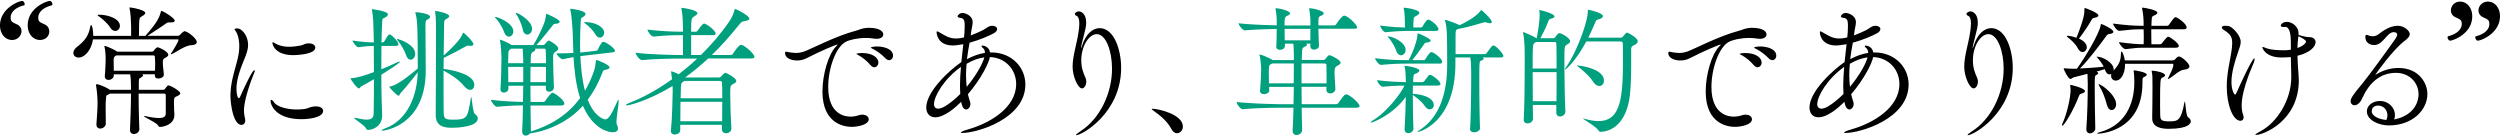
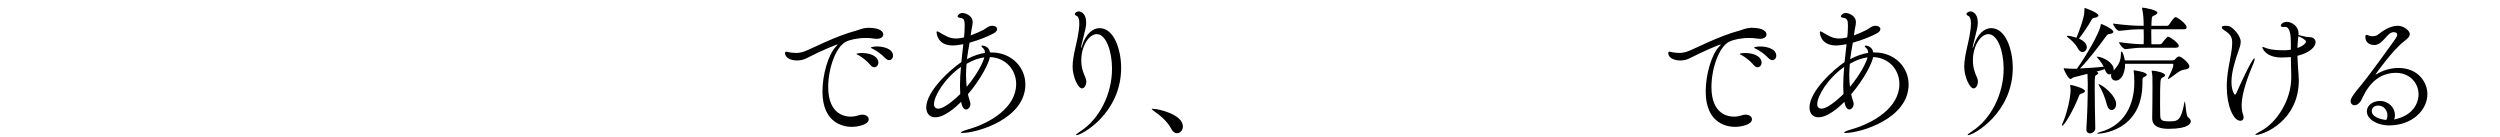
<svg xmlns="http://www.w3.org/2000/svg" width="787.1" height="43" viewBox="0 0 787.1 43">
  <style>.st0{fill:#00a07e}</style>
-   <path d="M780.09 12.8c1.1 0 7.01-2.35 7.01-7.73 0-2.5-1.54-4.56-3.84-4.56-1.68 0-2.93 1.34-2.93 2.78 0 .86.48 1.73 1.49 2.16 1.58.72 1.92.91 1.92 2.16s-.96 2.98-4.18 3.79c-.14.05-.24.19-.24.38 0 .39.38 1.02.77 1.02zm-8.69 0c.86 0 6.96-2.11 6.96-7.68 0-2.59-1.63-4.61-3.79-4.61-1.82 0-2.93 1.39-2.93 2.78 0 .86.48 1.73 1.49 2.16 1.54.72 1.92.86 1.92 2.11 0 1.3-.96 2.98-4.22 3.84-.14.05-.24.19-.24.34-.01.43.38 1.06.81 1.06zM15.51 9.85c0-.91-.53-1.78-1.54-2.21-1.54-.72-1.92-.86-1.92-2.11 0-1.3.96-2.98 4.22-3.84.14-.05.24-.19.24-.34 0-.43-.38-1.06-.82-1.06-.86 0-6.96 2.11-6.96 7.68 0 2.74 1.73 4.61 3.84 4.61 1.45.01 2.94-.9 2.94-2.73zm-8.74-.04c0-.86-.48-1.73-1.49-2.16-1.58-.72-1.92-.92-1.92-2.17s.96-2.98 4.18-3.79c.14-.05.24-.19.24-.38C7.78.93 7.4.3 7.01.3 5.9.3 0 2.65 0 8.03c0 2.5 1.54 4.56 3.84 4.56 1.68 0 2.93-1.34 2.93-2.78zm49.2 2.57c.13 0 .22.09.22.22 0 .44-1.54 3.04-2.24 4.09-.09.13-.18.26-.18.31s.04.09.09.09c.09 0 .22-.04.4-.13 1.63-.79 3.96-2.6 5.98-2.73 1.23-.09 1.72-.48 1.72-.97 0-.92-2.02-2.82-3.61-3.39-.04-.04-.13-.04-.18-.04-.26 0-.84.4-1.45 1.1-.18.18-.53.35-.66.35h-9.64c1.67-1.06 4.8-3.12 5.81-3.87.4-.26.53-.35.92-.35h.75c.66 0 1.1-.18 1.1-.53 0-.88-3.65-3.08-4.18-3.08-.13 0-.13.13-.22.4-.44 1.63-1.01 3.12-4.84 7.44h-2.02c.04-1.19.04-3.65.09-4.4.13-1.36.13-1.32 1.06-1.89.53-.31.84-.62.84-.92 0-.92-4.09-1.72-4.88-1.72-.09 0-.09.04-.09.09s0 .18.04.31c.35 1.45.44 4.14.48 5.9v2.64H29.35c0-2.33-.48-3.43-.66-3.43-.09 0-.18.18-.26.48-.53 2.68-1.36 4.18-4.14 6.38-.84.66-1.19 1.36-1.19 1.94 0 .84.7 1.45 1.67 1.45 2.02 0 4.09-2.64 4.49-5.72h26.71zM36.3 9.74c.79 0 1.45-.7 1.45-1.58 0-2.42-4.09-3.52-6.42-3.52-.4 0-.62 0-.62.09s.13.22.44.44c1.14.79 2.77 2.29 3.43 3.34.53.88 1.19 1.23 1.72 1.23zm7.57 30.85c-.13-3.78-.22-7.35-.22-11.13h7.92c.57 0 .62.35.62.57v5.76c-.04 1.06-.88 1.36-2.16 1.36-1.1 0-2.51-.22-3.92-.53-.31-.04-.53-.09-.62-.09-.13 0-.18 0-.18.04 0 .31 3.83 1.98 4.4 2.86.22.35.35.53.7.53.84 0 4.49-.66 4.49-3.78 0-.79-.09-1.23-.09-1.94 0-.66-.04-1.23-.04-1.89v-.48c.09-1.41.22-1.19 1.23-1.72.48-.26.75-.48.75-.79 0-.7-3.04-2.46-3.7-2.46-.18 0-.31 0-1.01.97-.13.22-.35.4-.62.4H43.7v-2.02c.04-1.67.09-1.5.79-1.89.26-.18.53-.4.53-.62 0-.13-.04-.26-.26-.35h4v.48c0 .57.53.84 1.1.84.79 0 1.72-.44 1.72-1.19v-.04c-.09-1.5-.31-2.6-.31-3.65 0-1.14.13-1.28.79-1.63.4-.26.92-.53.92-.92 0-1.1-2.99-2.38-3.3-2.38-.44 0-.88.53-1.28 1.1-.18.22-.4.26-.62.26H36.87l-.04-.04c-.97-.7-3.48-1.76-3.87-1.76-.04 0-.09 0-.09.09 0 .04 0 .13.04.26.31 1.41.35 2.9.35 3.48 0 1.5-.09 3.56-.26 5.59v.18c0 .75.57 1.1 1.19 1.1.75 0 1.63-.53 1.63-1.45v-.31h5.15c.26 1.45.26 2.99.26 4.44v.44H34.5c-.04-.04-.09-.13-.18-.18-.66-.48-3.12-1.58-3.87-1.58-.18 0-.22.09-.22.22v.13c.09.57.48 2.86.48 5.63 0 1.85-.18 4.05-.35 6.56v.13c0 .88.57 1.28 1.19 1.28.84 0 1.76-.66 1.76-1.54 0-1.58-.04-3.3-.04-4.84 0-1.01 0-1.98.09-2.77.13-1.54 0-1.14.97-1.67a.72.72 0 0 0 .26-.18h6.65c0 3.7-.18 8.19-.31 11.31v.09c0 .92.57 1.32 1.23 1.32.79 0 1.72-.62 1.72-1.54v-.06zm4.45-23.15c.31 0 .44.31.44.44.04.66.09 1.45.09 2.38 0 .62-.04 1.32-.04 2.02H35.82c0-1.23-.04-2.68-.04-3.34 0-.92.18-1.06.7-1.41l.13-.09h11.71zm50.95-2.46c0-.7-.75-1.32-1.98-1.32-.31 0-.62 0-.92.09-.57.13-1.06.44-1.67.57-1.23.22-2.46.4-3.65.4-1.58 0-3.08-.31-4.4-1.06-.35-.22-.62-.35-.75-.35-.09 0-.13.04-.13.18 0 .31.57 3.87 6.6 3.87 1.44-.01 6.9-.32 6.9-2.38zm2.46 19.93c0-.75-.79-1.41-2.24-1.41h-.26c-1.63.09-2.24.66-3.26.79-.84.13-1.67.18-2.46.18-3.3 0-6.29-.92-7.22-2.24-.35-.53-.66-.79-.88-.79-.13 0-.22.13-.22.4 0 .97 1.36 5.68 9.73 5.68 2.46-.01 6.81-.54 6.81-2.61zm-25.7 4.4c.66 0 1.19-.53 1.19-1.41 0-.22-.04-.44-.09-.7-.18-.7-.31-1.5-.31-2.51 0-2.99 1.89-8.54 3.17-11.62.13-.35.22-.62.22-.79 0-.13-.04-.18-.13-.18-.66 0-3.17 5.46-4.36 8.1-.22.53-.4.7-.57.7-.31 0-.7-1.28-.7-2.99 0-2.99 1.28-6.38 2.46-9.24.7-1.76 1.19-3.08 1.19-4.53 0-2.95-1.98-5.19-3.39-5.19-.57 0-.88.13-.88.26 0 .18.35.48.53.84.4.66.97 2.2.97 4.53 0 .88-.09 1.89-.31 2.99-.7 3.65-2.46 7.7-2.46 12.63 0 2.47.88 9.11 3.47 9.11z" />
-   <path class="st0" d="M139.7 18.23c2.2-1.06 6.12-3.12 7.17-3.74.18-.13.31-.13.48-.13.13 0 .26 0 .44.04s.31.04.48.04c.53 0 .79-.22.79-.53 0-.75-2.82-3.61-3.26-3.61-.04 0-.09.09-.13.22-.13.53-.84 2.38-5.98 6.95.04-4.84.09-8.98.13-9.95.04-1.1.13-1.28.75-1.58.57-.31.88-.57.88-.84 0-.84-3.56-1.63-4.22-1.63-.22 0-.26.04-.26.18 0 .04 0 .18.04.31.18.92.26 2.2.26 4.71 0 .92-.04 26.14-.09 27.33v.26c0 3.65 2.86 3.96 5.1 3.96 2.38 0 8.14-.4 8.14-2.95 0-.48-.31-1.01-.92-1.41-.7-.48-.92-5.32-1.14-5.32-.04 0-.09.09-.13.35-1.01 6.38-1.14 6.78-5.72 6.78-2.46 0-2.73-.4-2.82-2.2-.04-1.1-.04-4.31-.04-8.19v-5.06c2.2 1.23 4.66 2.68 6.47 4.88.7.84 1.36 1.19 1.89 1.19.79 0 1.32-.7 1.32-1.58 0-3.39-7.09-4.71-9.68-5.02l.05-3.46zm-10.43.57c.75 0 1.45-.79 1.45-1.85 0-2.99-5.1-4.66-5.59-4.66-.09 0-.18.04-.18.09 0 .13.13.26.31.48.97 1.06 2.16 3.17 2.51 4.31.36 1.15.93 1.63 1.5 1.63zm2.25 3.96c-.18 7.17-3.08 15.01-10.25 17.65-.79.31-1.14.53-1.14.66 0 .04.09.09.31.09 0 0 13.6-1.19 13.6-18.97 0-1.01-.09-11.27-.09-13.33 0-2.38 0-2.38.75-2.77.53-.26.7-.57.7-.79 0-.97-3.43-1.45-4.4-1.45-.18 0-.26.04-.26.13s.04.18.09.31c.57 1.94.7 4.4.7 17.29-5.28 4.4-7.31 5.37-8.76 5.68-.18.04-.22.09-.22.13s2.29 2.73 2.95 2.73c.31 0 .35-.53.57-.75 1.88-2.03 4-4.71 5.45-6.61zm-6.87-8.31c.62 0 .79-.31.79-.57 0-.57-1.5-2.46-2.6-2.99-.04-.04-.13-.04-.22-.04-.31 0-.62.44-1.58 2.11-.13.22-.44.4-.53.4h-.4c.04-2.07.09-4 .18-5.63.09-2.16.09-1.76 1.01-2.24.44-.22.84-.62.84-.97 0-1.06-4.93-1.63-4.97-1.63-.09 0-.09.04-.09.09 0 .09 0 .18.04.31.4 1.85.44 3.65.57 10.08-1.72-.04-3.92-.18-6.69-.62 0 .48 1.23 2.11 1.76 2.11h.04c2.33-.31 3.52-.4 4.88-.4.04 2.51.04 5.37.04 8.23-2.68 1.01-4.93 1.76-7.17 1.94-.18.04-.26 0-.26.04 0 .09 1.98 3.17 2.73 3.17.31 0 .4-.48.75-.66 1.41-.75 2.73-1.54 3.96-2.24 0 4.05-.04 8.01-.09 10.83-.04 1.28-.62 1.89-2.2 1.89-.84 0-1.94-.18-3.43-.53-.18-.04-.31-.04-.4-.04-.09 0-.13 0-.13.04 0 .35 3.17 2.2 3.78 3.3.22.4.31.48.66.48 1.45 0 4.4-1.19 4.4-4.53 0-.97-.18-4.49-.18-5.32-.04-2.29-.09-4.84-.09-7.53 5.72-3.56 5.85-3.96 5.85-4.05 0-.09-.04-.09-.13-.09-.13 0-.31.04-.62.18-1.36.66-3.12 1.45-5.1 2.24 0-2.46 0-5.02.04-7.35h4.56zm64.2-2.6c.75 0 1.36-.7 1.36-1.58 0-1.8-2.82-3.3-5.76-3.3h-.18c-.44 0-.44.04-.44.04 0 .04.09.13.31.31 1.23.88 2.55 2.2 3.26 3.43.44.79.97 1.1 1.45 1.1zm-22.84-.97c.75 0 1.5-.75 1.5-1.8 0-2.55-4.36-5.02-5.02-5.02-.04 0-.09.04-.09.13 0 .04 0 .13.09.22.66.88 1.8 3.3 2.07 4.8.22 1.19.84 1.67 1.45 1.67zm10.79 22.31c.7 0 .88-.26.88-.57 0-1.19-3.17-3.43-3.74-3.43-.48 0-1.85 1.94-2.24 2.51-.13.22-.31.4-.57.4h-4.09c0-1.67-.04-3.43-.04-5.1h4.88l-.04.7v.04c0 .79.48 1.14 1.06 1.14.66 0 1.54-.48 1.5-1.5-.09-1.63-.26-6.47-.26-8.71v-.57c0-1.01.09-1.41.75-1.8.44-.26.88-.57.88-1.01 0-.92-2.6-2.51-2.99-2.51-.22 0-.35.04-1.28 1.14-.18.22-.26.26-.48.26h-2.11c1.89-2.07 3.92-4.75 4.97-6.03.35-.44.35-.62 1.01-.66.92-.04 1.32-.31 1.32-.66 0-.75-4.14-2.51-4.22-2.51-.04 0-.04.09-.09.44-.09.62-.18 1.45-.53 2.38-.7 1.89-2.16 4.97-3.39 6.95 0 .04-.09.04-.09.09H161l-.04-.04c-.92-.75-3.43-1.67-3.52-1.67 0 0-.04 0-.04.09 0 .04.04.09.04.22.31 1.63.44 4.62.44 5.19 0 1.76-.09 7.35-.31 9.99v.13c0 .75.48 1.06 1.06 1.06.7 0 1.45-.48 1.45-1.28v-.88h4.66c0 1.67-.04 3.43-.09 5.1-2.6-.04-6.73-.22-10.08-.66 0 .53 1.23 2.2 1.94 2.2h.04c2.9-.31 5.9-.44 8.1-.44-.04 3.3-.13 6.29-.26 7.92v.18c0 1.01.53 1.41 1.14 1.41.48 0 1.01-.26 1.32-.7.04 0 9.77-.97 16.68-8.71 3.21 7.52 8.23 8.36 9.37 8.36 1.01 0 1.67-.4 1.67-1.23 0-.35-.13-.79-.4-1.28-.04-.13-.09-.35-.09-.62 0-1.63.7-5.46.7-6.69 0-.31 0-.92-.57.4-1.76 3.96-2.64 5.37-3.7 5.37-.04 0-3.26-.48-5.46-6.2 1.8-2.42 3.34-5.19 4.58-8.45.35-.88.26-.79 1.06-.97.88-.18 1.23-.48 1.23-.75 0-.84-3.78-2.33-4.14-2.33-.18 0-.13.13-.18.31-.13.75-.18 1.89-.48 2.77-.79 2.46-1.8 4.66-2.95 6.6-.88-3.34-1.28-7.22-1.45-10.91.88-.09 1.63-.18 2.2-.26l7.92-.92c.62-.09.79-.26.79-.48 0-.79-2.9-2.86-3.74-2.86-.57 0-1.58 2.29-1.63 2.42-.09.22-.4.4-.53.4l-2.86.35c-.53.04-1.28.13-2.2.22-.04-.97-.04-1.94-.04-2.9 0-2.38.09-4.62.18-6.42.09-1.63.09-1.5.84-1.94.44-.26.7-.62.7-.88 0-1.06-4.14-1.63-4.8-1.63-.04 0-.04 0-.04.04s0 .13.04.26c.48 1.85.66 5.72.75 6.91.09 1.58.09 3.92.22 6.69-1.45.09-2.99.13-4.4.13h-.92c.04.48 1.36 1.85 1.94 1.85h.09c1.06-.26 2.2-.48 3.34-.66.22 4.05.75 8.71 2.07 12.89-3.87 5.28-9.2 8.58-15.53 10.52 0-.13.04-.22.04-.35-.04-1.5-.09-4.44-.13-7.83h9.78zm-16.59-21.65c.75 0 1.41-.7 1.41-1.67 0-2.64-4.93-4.53-5.59-4.53-.13 0-.18.04-.18.09 0 .09.09.18.18.26.79.75 2.2 2.95 2.68 4.4.35 1.01.92 1.45 1.5 1.45zm6.86 8.36c0-3.12.18-3.3.92-3.65.31-.18.57-.4.57-.66 0-.09-.04-.18-.13-.26h2.99c.35 0 .4.35.4.48.04 1.01.09 2.46.09 4.09h-4.84zm4.84 1.15c0 1.63-.04 3.3-.04 4.8h-4.88c0-1.76 0-3.39.04-4.8h4.88zm-7.17-1.15h-4.75c0-1.19.04-2.16.04-2.64.04-1.36.13-1.36.62-1.72.09-.09.18-.13.26-.22h3.65c.09 1.01.18 2.77.18 3.65v.93zm0 5.95h-4.71c0-1.45-.04-3.21-.04-4.8h4.75v4.8zm62.57 14.91c0 .84.62 1.19 1.28 1.19.79 0 1.67-.53 1.67-1.41v-.09c-.18-2.68-.35-7.75-.35-10.78 0-2.46 0-2.73.84-3.17.48-.26 1.06-.53 1.06-1.01 0-.97-3.04-2.55-3.43-2.55-.26 0-.35 0-1.41 1.19-.18.22-.4.26-.62.26H215.7c2.42-1.76 4.88-3.74 7.26-5.98h13.6c.75 0 .97-.26.97-.53 0-.84-2.64-3.26-3.96-3.74-.09-.04-.18-.04-.26-.04-.7 0-2.16 2.2-2.55 2.82-.13.22-.44.4-.75.4h-5.9c2.86-2.77 5.72-5.94 8.54-9.46.97-1.23.97-1.01 1.94-1.23.97-.18 1.32-.44 1.32-.75 0-1.01-4.22-3.08-4.49-3.08-.04 0-.09.09-.13.22-.26 1.06-.75 2.38-1.72 3.78-2.68 3.92-5.72 7.39-8.89 10.52h-3.08v-6.25h6.82c.7 0 .92-.22.92-.48 0-.75-2.07-2.6-3.43-3.12-.09-.04-.18-.04-.26-.04-.48 0-1.76 1.85-1.98 2.2-.13.22-.44.35-.57.35h-1.5c0-4.22.13-4.31 1.06-4.88.57-.31.92-.66.92-.97 0-.97-4.49-1.67-4.97-1.67-.04 0-.09.04-.09.13 0 .04 0 .13.04.26.44 1.94.44 5.06.48 6.29v.84h-.66c-2.29 0-6.2-.13-10.52-.66 0 .53 1.14 2.2 1.89 2.2h.04c3.74-.4 6.25-.44 8.45-.44h.79v6.25h-.57c-2.55 0-9.81-.18-14.35-.7 0 .57 1.23 2.29 2.02 2.29h.04c3.92-.4 9.59-.48 12.06-.48h5.28c-1.89 1.8-3.87 3.43-5.81 4.93-1.58-.75-2.24-.92-2.33-.92-.04 0-.09.04-.09.18 0 .04.04.13.04.22.09.57.18 1.32.26 2.11-4.84 3.48-9.51 5.94-13.47 7.44-.57.22-1.06.53-1.06.7 0 .04.09.09.22.09 1.06 0 7.39-1.76 14.48-6.12.04.7.04 1.23.04 1.45-.04 2.16-.13 8.49-.57 12.63v.13c0 .75.57 1.06 1.19 1.06.84 0 1.76-.53 1.76-1.32V39.3h13.11v1.46zm-.57-15.27c.44 0 .57.35.57.48.09 1.06.09 2.86.09 4.97h-13.11c.04-1.36.04-2.6.09-3.48.09-1.45.22-1.41.79-1.76.13-.09.22-.13.31-.22h11.26zm.66 6.56c0 2.02 0 4.18-.04 6.12H214.2c0-2.02 0-4.18.04-6.12h13.16z" />
  <path d="M279.93 18.94c.7 0 1.23-.62 1.23-1.41 0-2.11-2.86-2.9-5.06-2.9-1.19 0-1.94.26-1.94.35 0 .13.35.26.7.44 1.19.62 2.68 1.63 3.92 2.95.41.39.8.57 1.15.57zm-4.66 2.24c.7 0 1.28-.66 1.28-1.5 0-1.41-1.67-2.99-5.19-2.99-1.1 0-1.72.22-1.72.26 0 .13.31.26.66.44 1.19.66 2.64 1.76 3.78 3.12.4.45.79.67 1.19.67zm-1.76 16.37c0-.79-.79-1.45-1.98-1.45-.35 0-.75.04-1.14.18-.92.31-1.8.44-2.6.44-1.32 0-7.04-.35-7.04-9.33 0-5.68 2.29-12.5 5.5-14.21 1.23-.66 3.78-1.23 6.34-1.23.84 0 1.63.04 2.38.18.35.04.7.09 1.01.09 1.45 0 2.11-.66 2.11-1.36 0-.7-.66-2.11-4.71-2.11h-.22c-1.94.13-2.64.66-3.56.88-6.69 1.76-14.39 5.9-16.46 6.6-.92.31-1.76.44-2.55.44s-1.5-.13-2.16-.22c-.31-.04-.66-.18-.92-.18-.31 0-.35.26-.35.44 0 1.5 1.8 2.33 3.78 2.33 1.01 0 2.02-.22 2.9-.66 4.31-2.24 9.37-4.36 9.81-4.36.04 0 .04.04.04.04 0 .09-.22.31-.53.62-2.33 2.42-4.22 8.71-4.22 14.13 0 10.39 7.17 11.13 9.24 11.13 1.76-.01 5.33-.63 5.33-2.39zm38.15-19.58c4.97.18 8.27 4 8.27 8.49 0 7.48-8.32 12.32-14.92 14.21-1.72.48-2.51.88-2.51 1.06 0 .09.13.13.48.13 4.62 0 19.85-4.44 19.85-15.27 0-5.46-4.4-10.08-10.69-10.08h-.44c-.31-1.89-2.02-2.16-2.38-2.16-.22 0-.31.09-.31.18 0 .13.13.35.48.62.26.22.62.62.62 1.5-1.76.26-3.7.92-5.68 1.98.22-1.8.53-3.52.84-5.19 3.08-.84 6.2-2.16 7.66-2.99.7-.4 1.01-.88 1.01-1.28 0-.62-.66-1.06-1.5-1.06-.31 0-.62.04-.97.18-.57.22-1.23.79-1.89 1.14-1.14.57-2.51 1.19-3.96 1.72.09-.53.13-1.06.22-1.58.13-.92.4-1.76.4-2.55 0-2.42-2.82-2.95-3.12-2.95-1.1 0-1.63.88-1.63 1.06 0 .31.4.44.79.48 1.23.13 1.45.84 1.45 2.38 0 .44-.04.97-.04 1.58 0 .62-.09 1.32-.18 2.2-1.32.35-2.29.35-2.51.35-2.16 0-3.39-.88-5.37-2.02-.18-.09-.4-.22-.57-.22-.13 0-.18.04-.18.26 0 .13.09 4.18 5.15 4.18.53 0 1.14-.04 3.26-.4-.18 1.67-.4 3.61-.62 5.63-3.61 2.42-11.05 9.24-11.05 14.3 0 1.45.75 3.08 2.82 3.08 2.86 0 6.29-2.99 8.19-4.88.04.18.04.4.09.57.31 1.32.92 1.85 1.45 1.85.7 0 1.36-.79 1.36-1.76 0-.22-.04-.44-.13-.7-.26-.79-.48-1.58-.66-2.33 4.28-5.02 6.61-9.91 6.92-11.71zm-1.76.09c-.44 1.76-2.29 5.37-5.54 9.29-.13-1.28-.22-2.46-.22-3.7 0-1.19.09-2.38.18-3.56 1.97-1.15 3.86-1.81 5.58-2.03zm-7.57 11.53c-.18.18-4.62 4.62-6.91 4.62-1.36 0-1.36-1.19-1.36-1.41 0-2.51 3.17-7.97 8.49-11.75-.18 2.02-.31 4.05-.31 5.98 0 .88.04 1.72.09 2.56zm38.1-15.14c1.45-5.81 1.54-6.12 1.54-7.35 0-2.82-1.58-3.52-2.38-3.52-.35 0-1.19.4-1.19.79 0 .31.31.53.62.66.57.26.79 1.19.79 2.38 0 2.51-.92 6.2-1.23 7.57-.48 2.16-.88 4.09-.88 6.03 0 3.04 1.67 6.82 2.95 6.82.75 0 1.36-1.01 1.36-2.16 0-.4-.09-.79-.26-1.19-.7-1.58-1.32-3.08-1.32-5.46 0-4.62 2.46-8.27 4.88-8.27 2.9 0 4.8 5.37 4.8 10.87 0 7.97-4 15.89-9.9 19.67-1.01.66-1.45 1.06-1.45 1.19 0 .04.04.09.09.09 1.76 0 14.13-6.95 14.13-21.21 0-5.72-2.24-12.5-6.78-12.5-2.16 0-4.36 1.8-5.54 5.59-.18.53-.26.75-.31.75v-.09c-.01-.13.04-.35.08-.66zm30.14 27.5c.97 0 1.85-.92 1.85-2.11 0-3.83-7.7-5.59-9.51-5.59-.22 0-.31.04-.31.09 0 .13.44.4.88.75 1.8 1.28 4.05 3.08 5.32 5.54.49.93 1.15 1.32 1.77 1.32z" />
-   <path class="st0" d="M427.07 33.9c.75 0 .97-.26.97-.53 0-.7-2.42-3.08-3.92-3.61-.09-.04-.18-.04-.26-.04-.48 0-.79.31-2.46 2.68-.13.22-.44.4-.75.4h-10.83c0-1.76-.04-3.61-.04-5.46h7.83v.96c0 .75.57 1.1 1.19 1.1.88 0 1.67-.62 1.63-1.41-.04-1.1-.26-3.96-.26-5.28 0-.79.04-1.58.84-1.98.48-.26 1.06-.53 1.06-.97 0-.97-3.21-2.38-3.43-2.38-.22 0-.35.09-.48.18-.26.18-.62.75-.92 1.06-.18.18-.35.26-.57.26h-6.82c.04-1.1.04-1.98.09-2.64.09-1.14.22-1.23.92-1.54.35-.13.62-.4.62-.62 0-.13-.04-.26-.22-.35h1.32c0 .26-.04.53-.04.7v.09c0 .75.57 1.1 1.14 1.1.7 0 1.63-.4 1.58-1.32-.04-.92-.13-3.3-.18-5.24h11.27c.75 0 .92-.22.92-.48 0-.62-2.29-3.08-3.78-3.61-.09-.04-.18-.04-.26-.04-.7 0-2.11 2.02-2.51 2.68-.13.22-.44.4-.7.4h-4.93V6.39c.04-.97.22-1.19.79-1.41.66-.26.88-.53.88-.79 0-.75-3.21-1.58-4.4-1.58-.13 0-.18.04-.18.18 0 .04.04.13.04.22.26 1.45.35 3.04.35 3.56v1.45h-8.14c0-1.98 0-2.73.84-3.04.66-.26.88-.53.88-.79 0-.75-3.21-1.58-4.4-1.58-.13 0-.18.04-.18.18 0 .04.04.13.04.22.26 1.28.35 2.9.35 3.43v1.54c-3.52-.09-8.76-.26-12.01-.66 0 .57 1.23 2.24 2.02 2.24h.03c2.82-.26 6.95-.4 9.95-.44 0 2.02-.04 4.58-.13 5.46v.13c0 .66.53.97 1.14.97 1.06 0 1.58-.62 1.58-1.23v-.7h2.64c.13.97.18 2.82.18 3.7v1.45h-6.69l-.09-.04c-1.1-.75-3.7-1.72-4-1.72-.04 0-.04.04-.04.09 0 .04 0 .13.04.26.35 1.36.48 3.83.48 4.36 0 .97-.18 4.8-.35 6.65v.13c0 .7.62 1.01 1.28 1.01s1.67-.4 1.63-1.19c0-.26-.04-.66-.04-1.1h7.75c0 1.8-.04 3.7-.09 5.46h-3.17c-2.55 0-10.17-.18-14.7-.7v.04c0 .62 1.14 2.24 1.94 2.24h.04c3.92-.4 10.08-.48 12.54-.48h3.34c-.04 2.99-.18 5.59-.26 7v.18c0 1.01.57 1.41 1.23 1.41.88 0 1.8-.66 1.76-1.67-.04-1.32-.09-3.87-.13-6.91h17.24zm-14.52-21.21h-8.05c-.04-1.06-.04-2.42-.04-3.61h8.1v3.61zm4.53 7.3c.31 0 .53.26.53.4.04 1.1.04 3.74.04 5.85h-7.88v-6.25h7.31zm-9.73 0c0 1.72 0 3.92-.04 6.25h-7.79c0-.92-.04-1.98-.04-2.86 0-2.77.04-2.82.66-3.17.13-.09.31-.13.4-.22h6.81zm44.66-10.25c.66 0 .88-.31.88-.62 0-.4-1.19-2.11-2.99-2.9-.04-.04-.13-.04-.26-.04-.57 0-1.67 1.98-1.72 2.11-.13.22-.44.35-.53.35h-2.42c0-.57 0-1.28.04-1.8.13-1.5 0-1.32 1.06-1.94.48-.26.79-.57.79-.88 0-.92-3.83-1.58-4.88-1.58-.04 0-.09.04-.09.09 0 .04.04.13.09.31.31 1.28.31 3.56.35 5.15 0 .22.04.44.04.66-2.07-.04-4.66-.18-7.83-.62 0 .48.97 2.11 1.72 2.11h.04c3.61-.35 5.5-.4 7.75-.4h7.96zm20.47 8.36c.66 0 .84-.26.84-.53 0-.57-2.29-3.26-3.21-3.26-.26 0-.44.22-1.98 2.29-.18.22-.35.44-.62.44h-9.24V11.9c0-2.38 0-2.42.84-2.82h.13c2.82-.48 6.95-1.76 7.79-1.98.18-.04.35-.09.48-.09.22 0 .44.04.66.13.35.09.66.18.88.18.4 0 .62-.18.62-.44 0-.79-3.08-3.7-3.34-3.7-.04 0-.09.09-.18.18-1.32 1.89-4.71 3.65-6.6 4.58-.04-.04-.13-.04-.18-.09-1.14-.57-3.92-1.58-4.36-1.58-.04 0-.09 0-.09.04s0 .13.04.22c.62 2.07.66 4.71.66 13.6v.35c0 6.29-1.23 15.53-8.41 20.29-.66.44-.92.66-.92.75 0 .04.04.04.09.04.26 0 11.71-2.73 11.84-21.3V18.1h4.66c.18.7.31 1.98.31 6.03 0 4.75-.13 13.51-.35 16.37v.09c0 .75.57 1.06 1.28 1.06.97 0 1.85-.62 1.85-1.28-.13-3.34-.22-9.81-.22-14.57 0-6.56 0-6.56.66-6.73.4-.13.7-.35.7-.57 0-.13-.09-.26-.26-.4h5.63zm-19.28 1.94c.66 0 .84-.26.84-.57 0-1.1-2.73-3.08-3.39-3.08-.53 0-1.63 1.8-1.85 2.2-.13.22-.4.35-.53.35h-3.65c1.5-1.8 2.82-3.74 3.65-4.88.31-.44.31-.62.92-.66.84-.09 1.23-.35 1.23-.62 0-.66-3.83-2.29-4.05-2.29-.09 0-.04.13-.09.44-.22 2.64-1.76 6.07-2.77 8.01h-.26c-2.42 0-5.9-.04-10.3-.62 0 .48 1.1 2.11 1.85 2.11h.04c3.78-.35 5.94-.4 8.27-.4h10.09zm-12.1-2.64c.75 0 1.45-.7 1.45-1.72 0-2.24-3.87-4.22-5.63-4.22h-.04c0 .09.13.22.35.48.88 1.01 1.98 2.86 2.33 3.96.35 1.06.97 1.5 1.54 1.5zm11.44 9.55c.7 0 .97-.26.97-.53 0-.7-1.85-2.33-3.08-2.82-.09 0-.18-.04-.26-.04-.22 0-.31.04-1.67 1.89-.13.22-.48.4-.62.4h-2.95c0-.44 0-.84.04-1.23.09-1.45.22-1.14 1.19-1.63.44-.22.7-.53.7-.79 0-.79-3.7-1.45-4.53-1.45-.13 0-.18 0-.18.09 0 .04.04.13.09.26.31 1.19.31 2.64.35 3.92 0 .26.04.53.04.84-2.42-.04-5.59-.18-9.07-.62 0 .48 1.1 2.07 1.8 2.07h.04c2.77-.26 4.8-.35 6.73-.35-.7 1.98-5.63 8.49-9.86 10.91-.48.31-.7.53-.7.62s.04.09.18.09c.44 0 6.95-2.51 10.83-8.1-.04 3.26-.18 7.09-.35 10.08v.13c0 .84.53 1.23 1.14 1.23.92 0 1.67-.66 1.63-1.5-.13-3.17-.18-7.13-.18-10.52 1.23.88 2.6 1.85 3.78 3.52.53.75 1.06 1.01 1.58 1.01.7 0 1.23-.57 1.23-1.36 0-1.06-1.01-3.12-6.51-3.52h-.09c0-.92 0-1.8.04-2.6h7.69zm57.73-13.87c.35 0 .66.09.66.7.04 1.28.04 2.95.04 4.75 0 12.06-.62 19.58-7.66 19.58-1.32 0-2.82-.22-4.53-.75-.18-.04-.26-.09-.31-.09s-.04.04-.04.04c0 .26 4.22 2.6 4.88 3.83.13.26.44.35.66.35 4.14-.13 8.19-3.48 9.15-11.27.35-2.9.44-6.64.44-10.61V16c0-1.19 0-1.32 1.06-1.85.7-.35 1.01-.75 1.01-1.14 0-1.1-3.04-2.73-3.39-2.73-.18 0-.35.13-1.28 1.23-.13.18-.26.35-.75.35h-10.17c.79-1.58 1.54-3.21 2.24-4.88.22-.57.44-.75 1.1-.92.84-.22 1.28-.62 1.28-.97 0-1.06-4.44-2.02-4.66-2.02-.04 0-.09 0-.09.48 0 3.17-3.34 12.59-6.91 17.69-.22.31-.26.48-.26.57 0 .04 0 .09.04.09.31 0 3.52-2.99 6.64-8.85h10.85zm-6.73 14c.84 0 1.45-.75 1.45-1.67 0-3.87-7.75-4.8-8.41-4.8-.09 0-.13 0-.13.04s.22.18.57.48c1.5 1.19 3.48 2.95 4.49 4.49.67 1.02 1.41 1.46 2.03 1.46zm-13.55 8.31c0 .92.57 1.28 1.19 1.28.79 0 1.67-.62 1.67-1.58V35c-.18-2.86-.31-11.13-.31-16.06 0-4.36.04-4.44.84-4.93.44-.26.97-.57.97-1.01 0-1.01-2.73-2.55-3.39-2.55-.18 0-.57.13-1.28 1.23a.76.76 0 0 1-.62.35h-4.09c.88-1.63 1.94-3.74 2.51-5.37.18-.48.4-.66.92-.79.7-.18 1.01-.44 1.01-.7 0-.88-4.14-1.98-4.71-1.98-.09 0-.09 0-.09.09s0 .18.04.35c.09.31.09.66.09 1.14 0 1.76-.53 5.32-.92 7.26h-.13l-.04-.04c-.7-.53-3.87-1.89-4.09-1.89-.04 0-.04.04-.04.09 0 .09 0 .18.04.31.48 2.29.48 5.46.48 8.32 0 4.93-.04 14.92-.31 18.7v.13c0 .84.57 1.19 1.19 1.19.84 0 1.72-.57 1.72-1.45 0-1.28-.04-2.73-.04-4.36h7.39v2.36zm-7.44-13.81c0-7 0-7.7.66-8.1.13-.09.26-.18.35-.26h5.94c.4 0 .48.35.48.48.09 1.14.09 4.27.09 7.88h-7.52zm.04 10.29c0-2.99-.04-6.25-.04-9.15h7.53c0 3.12 0 6.47-.04 9.15h-7.45z" />
  <path d="M558.01 18.94c.7 0 1.23-.62 1.23-1.41 0-2.11-2.86-2.9-5.06-2.9-1.19 0-1.94.26-1.94.35 0 .13.35.26.7.44 1.19.62 2.68 1.63 3.92 2.95.41.39.8.57 1.15.57zm-4.66 2.24c.7 0 1.28-.66 1.28-1.5 0-1.41-1.67-2.99-5.19-2.99-1.1 0-1.72.22-1.72.26 0 .13.31.26.66.44 1.19.66 2.64 1.76 3.78 3.12.4.45.79.67 1.19.67zm-1.76 16.37c0-.79-.79-1.45-1.98-1.45-.35 0-.75.04-1.14.18-.92.31-1.8.44-2.6.44-1.32 0-7.04-.35-7.04-9.33 0-5.68 2.29-12.5 5.5-14.21 1.23-.66 3.78-1.23 6.34-1.23.84 0 1.63.04 2.38.18.35.04.7.09 1.01.09 1.45 0 2.11-.66 2.11-1.36 0-.7-.66-2.11-4.71-2.11h-.22c-1.94.13-2.64.66-3.56.88-6.69 1.76-14.39 5.9-16.46 6.6-.92.31-1.76.44-2.55.44s-1.5-.13-2.16-.22c-.31-.04-.66-.18-.92-.18-.31 0-.35.26-.35.44 0 1.5 1.8 2.33 3.78 2.33 1.01 0 2.02-.22 2.9-.66 4.31-2.24 9.37-4.36 9.81-4.36.04 0 .04.04.04.04 0 .09-.22.31-.53.62-2.33 2.42-4.22 8.71-4.22 14.13 0 10.39 7.17 11.13 9.24 11.13 1.76-.01 5.33-.63 5.33-2.39zm38.15-19.58c4.97.18 8.27 4 8.27 8.49 0 7.48-8.32 12.32-14.92 14.21-1.72.48-2.51.88-2.51 1.06 0 .09.13.13.48.13 4.62 0 19.85-4.44 19.85-15.27 0-5.46-4.4-10.08-10.69-10.08h-.44c-.31-1.89-2.02-2.16-2.38-2.16-.22 0-.31.09-.31.18 0 .13.13.35.48.62.26.22.62.62.62 1.5-1.76.26-3.7.92-5.68 1.98.22-1.8.53-3.52.84-5.19 3.08-.84 6.2-2.16 7.66-2.99.7-.4 1.01-.88 1.01-1.28 0-.62-.66-1.06-1.5-1.06-.31 0-.62.04-.97.18-.57.22-1.23.79-1.89 1.14-1.14.57-2.51 1.19-3.96 1.72.09-.53.13-1.06.22-1.58.13-.92.4-1.76.4-2.55 0-2.42-2.82-2.95-3.12-2.95-1.1 0-1.63.88-1.63 1.06 0 .31.4.44.79.48 1.23.13 1.45.84 1.45 2.38 0 .44-.04.97-.04 1.58 0 .62-.09 1.32-.18 2.2-1.32.35-2.29.35-2.51.35-2.16 0-3.39-.88-5.37-2.02-.18-.09-.4-.22-.57-.22-.13 0-.18.04-.18.26 0 .13.09 4.18 5.15 4.18.53 0 1.14-.04 3.26-.4-.18 1.67-.4 3.61-.62 5.63-3.61 2.42-11.05 9.24-11.05 14.3 0 1.45.75 3.08 2.82 3.08 2.86 0 6.29-2.99 8.19-4.88.04.18.04.4.09.57.31 1.32.92 1.85 1.45 1.85.7 0 1.36-.79 1.36-1.76 0-.22-.04-.44-.13-.7-.26-.79-.48-1.58-.66-2.33 4.28-5.02 6.61-9.91 6.92-11.71zm-1.76.09c-.44 1.76-2.29 5.37-5.54 9.29-.13-1.28-.22-2.46-.22-3.7 0-1.19.09-2.38.18-3.56 1.97-1.15 3.86-1.81 5.58-2.03zm-7.57 11.53c-.18.18-4.62 4.62-6.91 4.62-1.36 0-1.36-1.19-1.36-1.41 0-2.51 3.17-7.97 8.49-11.75-.18 2.02-.31 4.05-.31 5.98 0 .88.04 1.72.09 2.56zm40.74-15.14c1.45-5.81 1.54-6.12 1.54-7.35 0-2.82-1.58-3.52-2.38-3.52-.35 0-1.19.4-1.19.79 0 .31.31.53.62.66.57.26.79 1.19.79 2.38 0 2.51-.92 6.2-1.23 7.57-.48 2.16-.88 4.09-.88 6.03 0 3.04 1.67 6.82 2.95 6.82.75 0 1.36-1.01 1.36-2.16 0-.4-.09-.79-.26-1.19-.7-1.58-1.32-3.08-1.32-5.46 0-4.62 2.46-8.27 4.88-8.27 2.9 0 4.8 5.37 4.8 10.87 0 7.97-4 15.89-9.9 19.67-1.01.66-1.45 1.06-1.45 1.19 0 .04.04.09.09.09 1.76 0 14.13-6.95 14.13-21.21 0-5.72-2.24-12.5-6.78-12.5-2.16 0-4.36 1.8-5.54 5.59-.18.53-.26.75-.31.75v-.09c-.01-.13.04-.35.08-.66zm63.98.57c.66 0 .84-.31.84-.57 0-.92-2.86-2.9-3.34-2.9-.22 0-.53.22-1.89 1.98-.13.22-.35.4-.62.4h-2.77c-.04-.88-.04-1.98-.04-3.17V9.22h10.25c.66 0 .88-.26.88-.57 0-1.23-2.99-3.26-3.48-3.26-.22 0-.57.18-2.02 2.33-.13.22-.4.4-.66.4h-4.93c0-.4.04-.79.04-1.19.09-2.07.18-1.67 1.14-2.2.44-.22.7-.48.7-.75 0-.84-4.09-1.58-4.8-1.58-.04 0-.04 0-.04.04s0 .18.04.31c.4 1.72.48 3.61.48 5.37h-.66c-2.24 0-4.97-.18-8.98-.7 0 .57 1.23 2.29 1.94 2.29h.04c3.48-.4 4.66-.48 6.82-.48h.84v.13c0 .22.04 1.19.04 2.46 0 .62 0 1.36-.04 2.11-2.02 0-4.09-.18-7.75-.66 0 .53 1.32 2.2 2.02 2.2h.04c3.39-.4 3.74-.44 5.85-.44h10.06zm4.62 23.19c0-.48-.31-.92-.88-1.32-.66-.44-.79-4.93-1.01-4.93-.04 0-.09.13-.13.35-1.01 5.5-2.02 5.9-4.49 5.9-2.73 0-3.08-.31-3.12-2.02-.04-.88-.04-1.98-.04-3.08 0-8.23.04-8.36.79-8.71.53-.22.79-.48.79-.7 0-.84-3.04-1.45-4.05-1.45-.13 0-.18 0-.18.13 0 .04 0 .18.04.31.22.97.22 1.5.22 4.44 0 .84-.04 8.89-.09 9.95v.18c0 2.86 2.95 3.3 5.19 3.3 6.48-.02 6.96-1.82 6.96-2.35zm-35.21-26.05c1.28-1.63 3.04-4.22 3.96-5.9.26-.44.44-.57.97-.66.84-.13 1.19-.44 1.19-.75 0-.84-4.09-2.33-4.27-2.33-.13 0-.13.13-.13.48 0 1.1 0 2.6-2.51 8.89-.88-.31-2.02-.62-2.77-.62-.18 0-.26.04-.26.13s.13.22.4.44c.97.79 2.24 1.8 3.12 3.48.4.75.92 1.06 1.41 1.06.75 0 1.36-.66 1.36-1.54 0-1.05-1.01-2.06-2.47-2.68zm29.53 7.92c.18 0 .18.13.18.48 0 .7-.97 2.73-1.58 3.92-.09.18-.13.26-.13.35 0 .04.04.04.09.04s.18-.04.31-.13c1.5-.84 3.17-2.68 4.8-2.82 1.1-.09 1.58-.53 1.58-1.06 0-.84-2.42-3.08-3.3-3.08-.09 0-.48 0-1.19.88-.13.18-.53.35-.7.35h-15.14c-.26-1.54-.75-2.77-1.01-2.77-.13 0-.22.22-.22.53-.04 2.24-.48 3.43-2.33 5.46.04-.13.04-.26.04-.4 0-2.11-3.48-4-5.28-4-.04 0-.09 0-.09.04s.13.18.35.44c.66.7 1.41 1.76 1.89 2.68-2.07.26-5.02.44-7.48.57 2.68-2.68 6.07-7.17 8.27-10.21.31-.44.57-.62 1.01-.66.88-.09 1.23-.35 1.23-.7 0-.79-3.43-2.42-3.83-2.42-.09 0-.13.09-.18.44-.4 2.51-4.84 10.03-7.48 13.64h-.75c-.84 0-1.98-.04-2.99-.13-.13 0-.22-.04-.31-.04s-.09.04-.09.09c0 .44 1.45 3.3 2.11 3.3.35 0 .62-.4 1.06-.53.84-.22 2.51-.66 4.31-1.1.04.92.09 2.11.09 3.21 0 4.66-.13 9.42-.44 14.08v.18c0 .88.53 1.28 1.14 1.28.79 0 1.72-.7 1.67-1.63-.09-3.61-.18-8.98-.18-12.54 0-3.96 0-3.96.57-4.22.35-.22.53-.4.53-.57s-.18-.35-.53-.48c.97-.26 1.89-.57 2.6-.79.04.09.04.18.09.26.31 1.01.88 1.41 1.41 1.41.18 0 .4-.04.57-.18-.09.22-.09.44-.09.62 0 .84.62 1.5 1.45 1.5 1.85 0 2.95-2.46 2.95-5.06v-.22h15.02zm-22.84 21.48c-.53.13-.92.31-.92.44 0 .04.09.09.31.09.04 0 13.91-.35 13.91-16.02v-.26c0-1.14.04-1.36.48-1.54.48-.22.88-.44.88-.75 0-.84-3.74-1.36-3.92-1.36-.22 0-.22.04-.22.04v.09c.18 1.1.22 2.55.22 3.65 0 7.17-3.21 13.59-10.74 15.62zm3.61-6.91c.7 0 1.41-.75 1.41-1.85 0-2.82-4.62-6.29-5.5-6.29-.04 0-.04.04-.04.09 0 .09.09.22.26.53.97 1.5 1.85 3.83 2.38 5.9.3 1.13.88 1.62 1.49 1.62zm-15.58 4.93c.66 0 3.52-4.84 5.19-9.11.22-.57.26-.84.92-1.01.75-.18 1.06-.48 1.06-.79 0-.88-4.18-1.94-4.53-1.94-.09 0-.13.04-.13.13s0 .18.04.35c.04.31.09.7.09 1.14 0 2.07-.97 7.04-2.55 10.52-.13.26-.18.44-.18.57.01.09.05.14.09.14zm71.99-23.94c-.57.09-1.14.18-1.67.18h-.84c-1.76 0-3.7-.13-5.15-.62-.4-.13-.88-.4-1.14-.4-.09 0-.18.04-.18.13 0 .18.97 3.17 6.03 3.17.53 0 1.01-.04 1.5-.04.48 0 .97-.04 1.45-.09.04 2.11.09 4.14.13 5.9v.48c0 7.22-4.58 14.3-9.64 16.94-1.23.66-1.67.97-1.67 1.1 0 .04.09.09.22.09 2.24 0 13.47-4.31 13.47-17.25 0-.57-.04-1.14-.09-1.76-.13-1.94-.31-3.83-.35-5.9 3.83-.92 5.72-2.82 5.72-4.27 0-.84-.62-1.41-1.28-1.54-.35-.09-.97-.04-1.54-.13-.66-.13-1.67-.35-2.55-.62v-.48c0-2.38-2.29-3.65-3.65-3.65-1.28 0-1.94.79-1.94 1.19 0 .22.22.44.88.44.13 0 .26-.04.44-.04h.09c1.45 0 1.76 2.6 1.76 4.8v2.37zm-15.88 22.39c.57 0 1.01-.35 1.01-1.1 0-.22-.04-.53-.18-.88-.31-.79-.44-1.89-.44-2.99 0-3.74 2.11-9.42 3.78-13.25.18-.4.31-.97.31-1.23 0-.13 0-.22-.09-.22-.75 0-5.28 10.03-5.54 10.69-.22.53-.4.75-.57.75s-1.1-1.28-1.1-4c0-3.08 1.14-6.69 2.16-9.64.4-1.1.75-2.07.75-2.99 0-1.98-2.33-4.31-3.34-4.8-.31-.18-.97-.26-1.54-.26-.57 0-1.06.13-1.06.57 0 .22.18.48.62.75 2.38 1.5 2.64 2.42 2.64 4.22 0 .88-.13 1.85-.26 2.68-.44 2.95-1.45 6.73-1.45 10.91-.02 5.87 2.01 10.79 4.3 10.79zm18.26-26.62c1.06.48 2.38 1.14 2.38 1.72 0 .22-.13.4-.18.44-.53.66-1.45 1.19-2.51 1.54.04-.97.09-1.98.22-3.08.04-.22.09-.44.09-.62zm30.14 26.23c.18-.48.26-.92.26-1.41 0-2.29-1.98-4.44-4.71-4.44-2.11 0-4.14 1.28-4.14 3.26 0 2.77 3.74 4.44 6.91 4.44 7.53 0 12.15-4.93 12.15-9.9 0-3.48-2.73-8.19-9.11-8.19-2.46 0-4.97.75-7 2.02-.13.09-.18.09-.22.09h-.04c0-.13 5.54-7.88 9.11-10.56.92-.7 1.72-1.41 1.72-2.24 0-.97-1.76-2.6-3.83-2.6-2.42 0-4.84 1.72-6.03 2.68-.53.44-1.19.62-1.8.62-.4 0-.75-.04-1.14-.18-.35-.13-.62-.26-.84-.26-.31 0-.35.35-.35.7 0 1.58 1.19 2.51 2.77 2.51 2.86 0 4-4.05 6.12-4.05 1.06 0 1.14.57 1.14.79 0 .26-.18.66-.44 1.1-.75 1.19-8.85 12.32-10.61 14.39-3.21 3.78-3.61 4.71-3.61 5.41 0 .79.53 1.32 1.23 1.32.57 0 1.28-.35 1.89-1.23.31-.44 1.01-2.02 1.41-2.73 2.82-4.93 6.56-6.25 9.68-6.25 4.49 0 7.17 3.3 7.17 6.73 0 3.21-2.16 6.82-7.53 7.92l-.16.06zm-2.47.13c-2.16-.18-4.58-1.14-4.58-2.77 0-.48.22-1.76 2.07-1.76 1.58 0 2.86 1.36 2.86 2.99.01.53-.08 1.01-.35 1.54z" />
</svg>